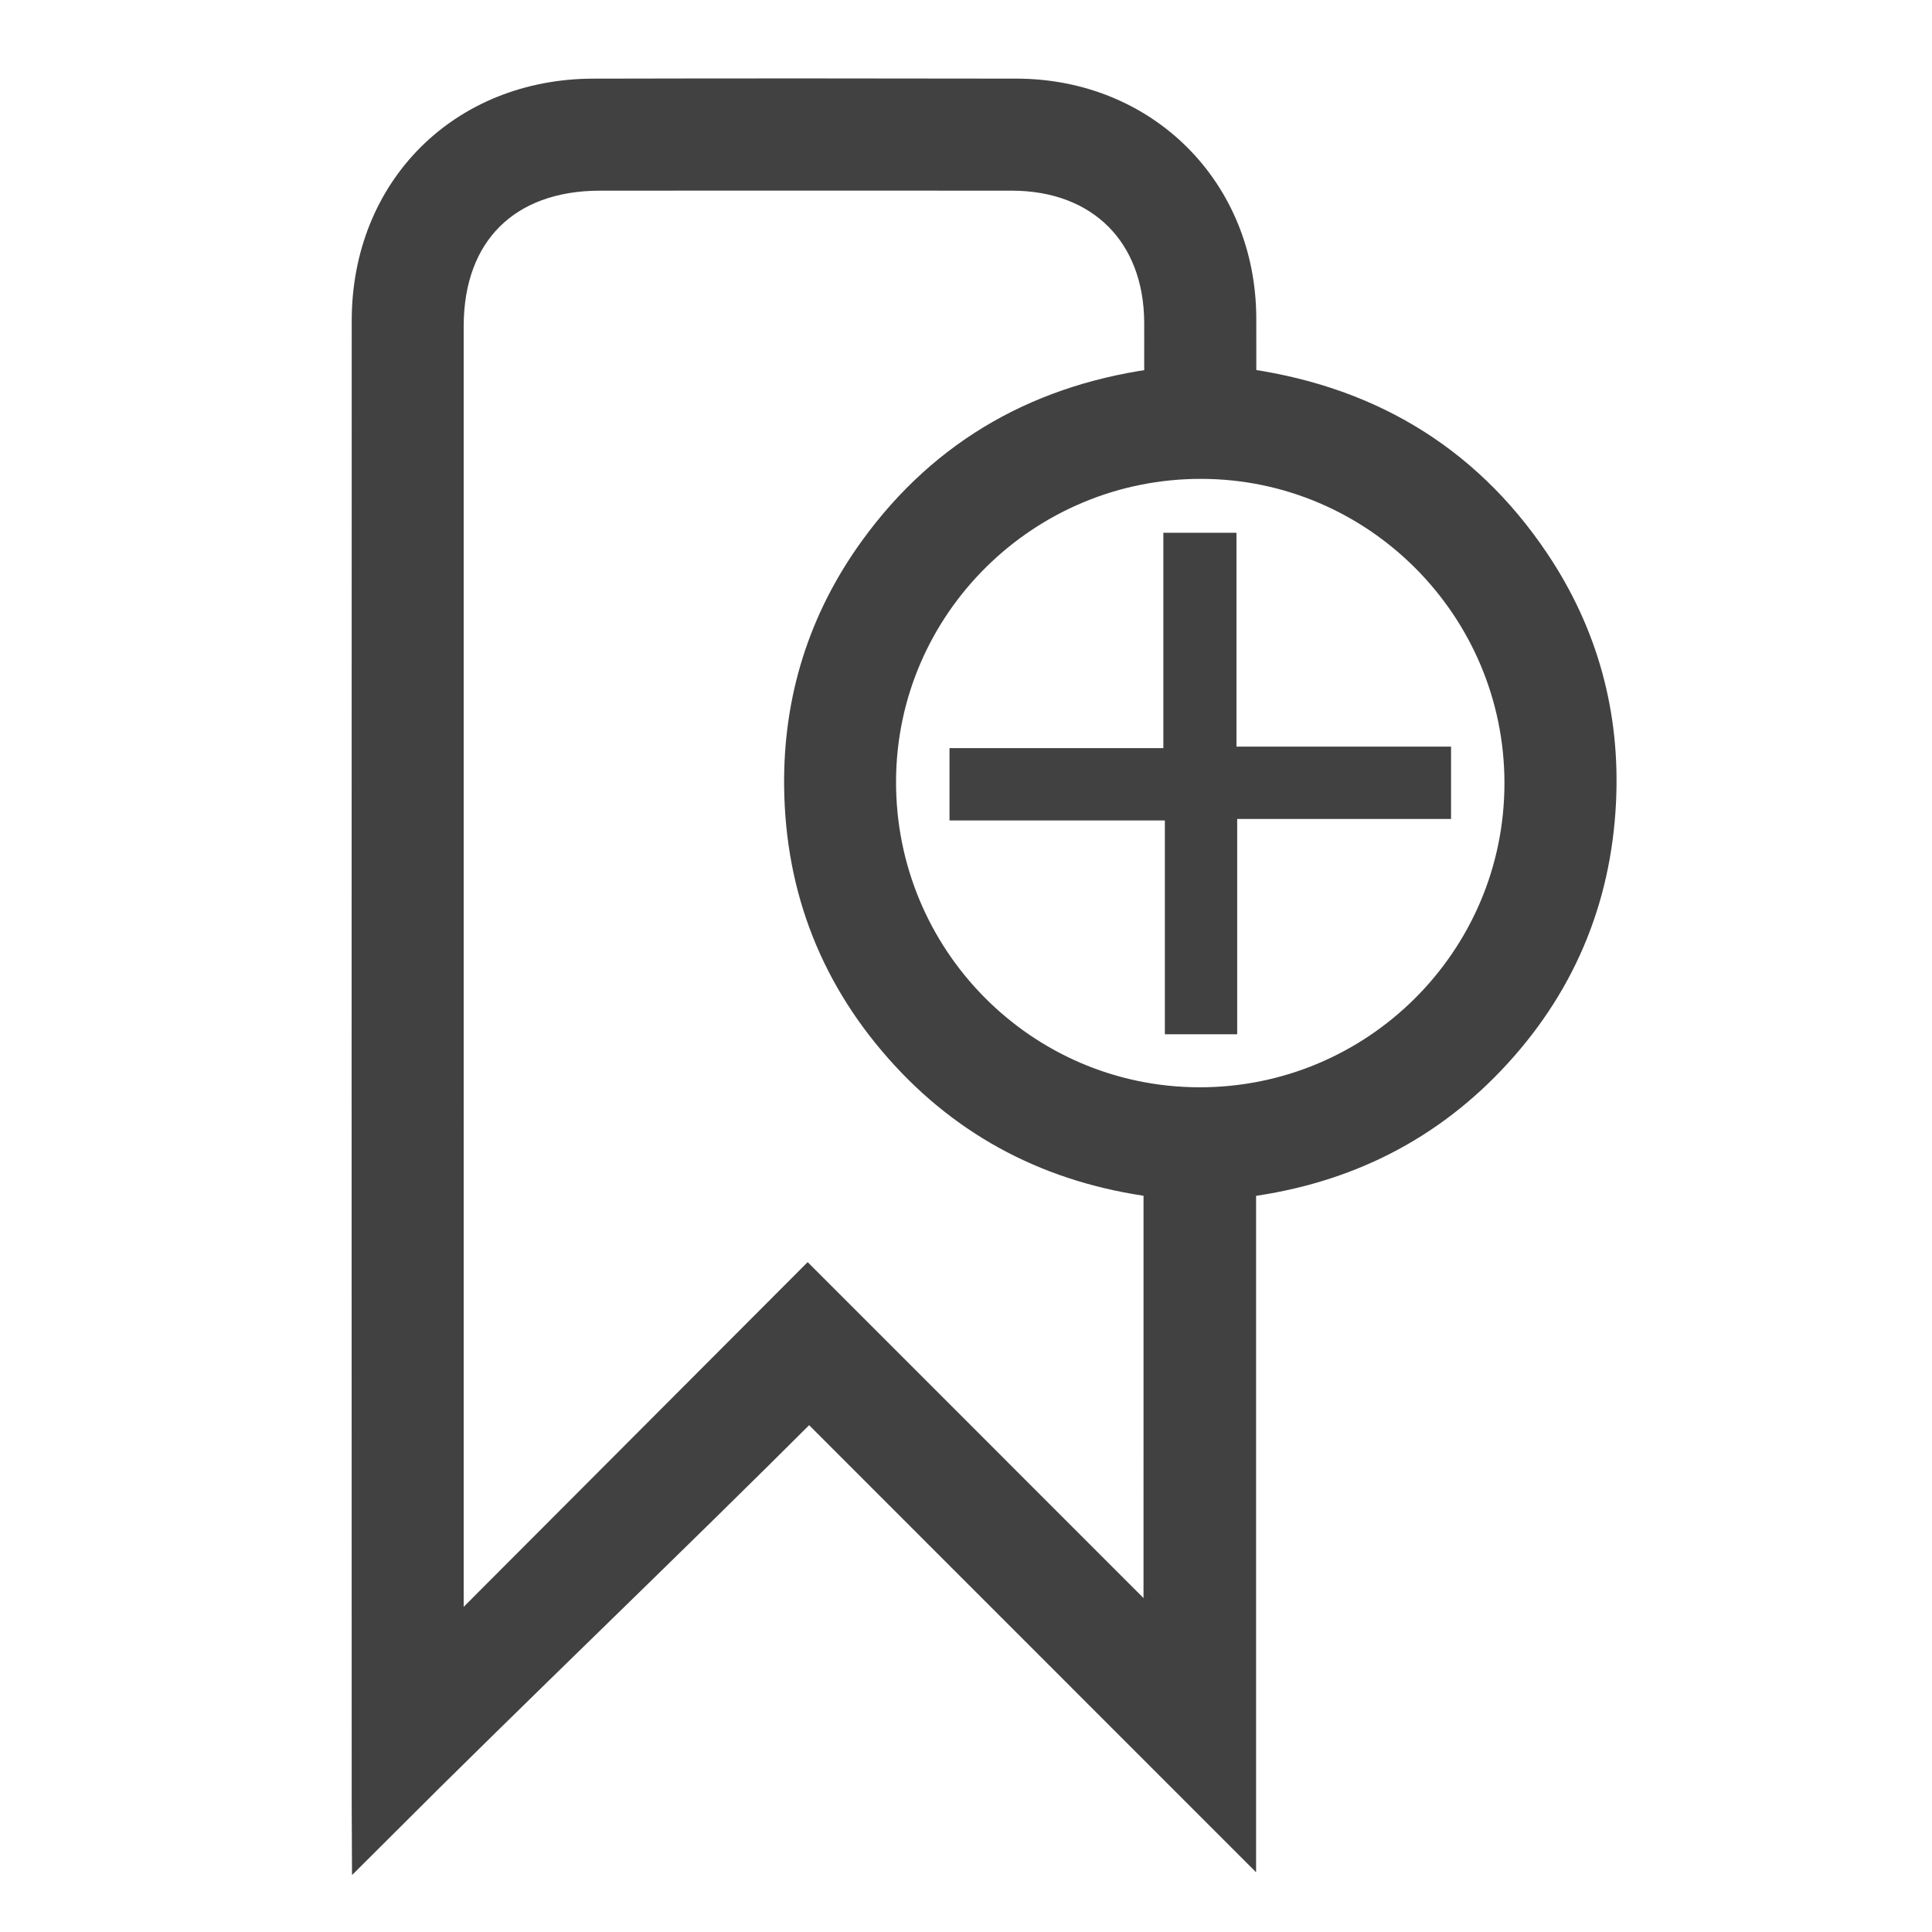
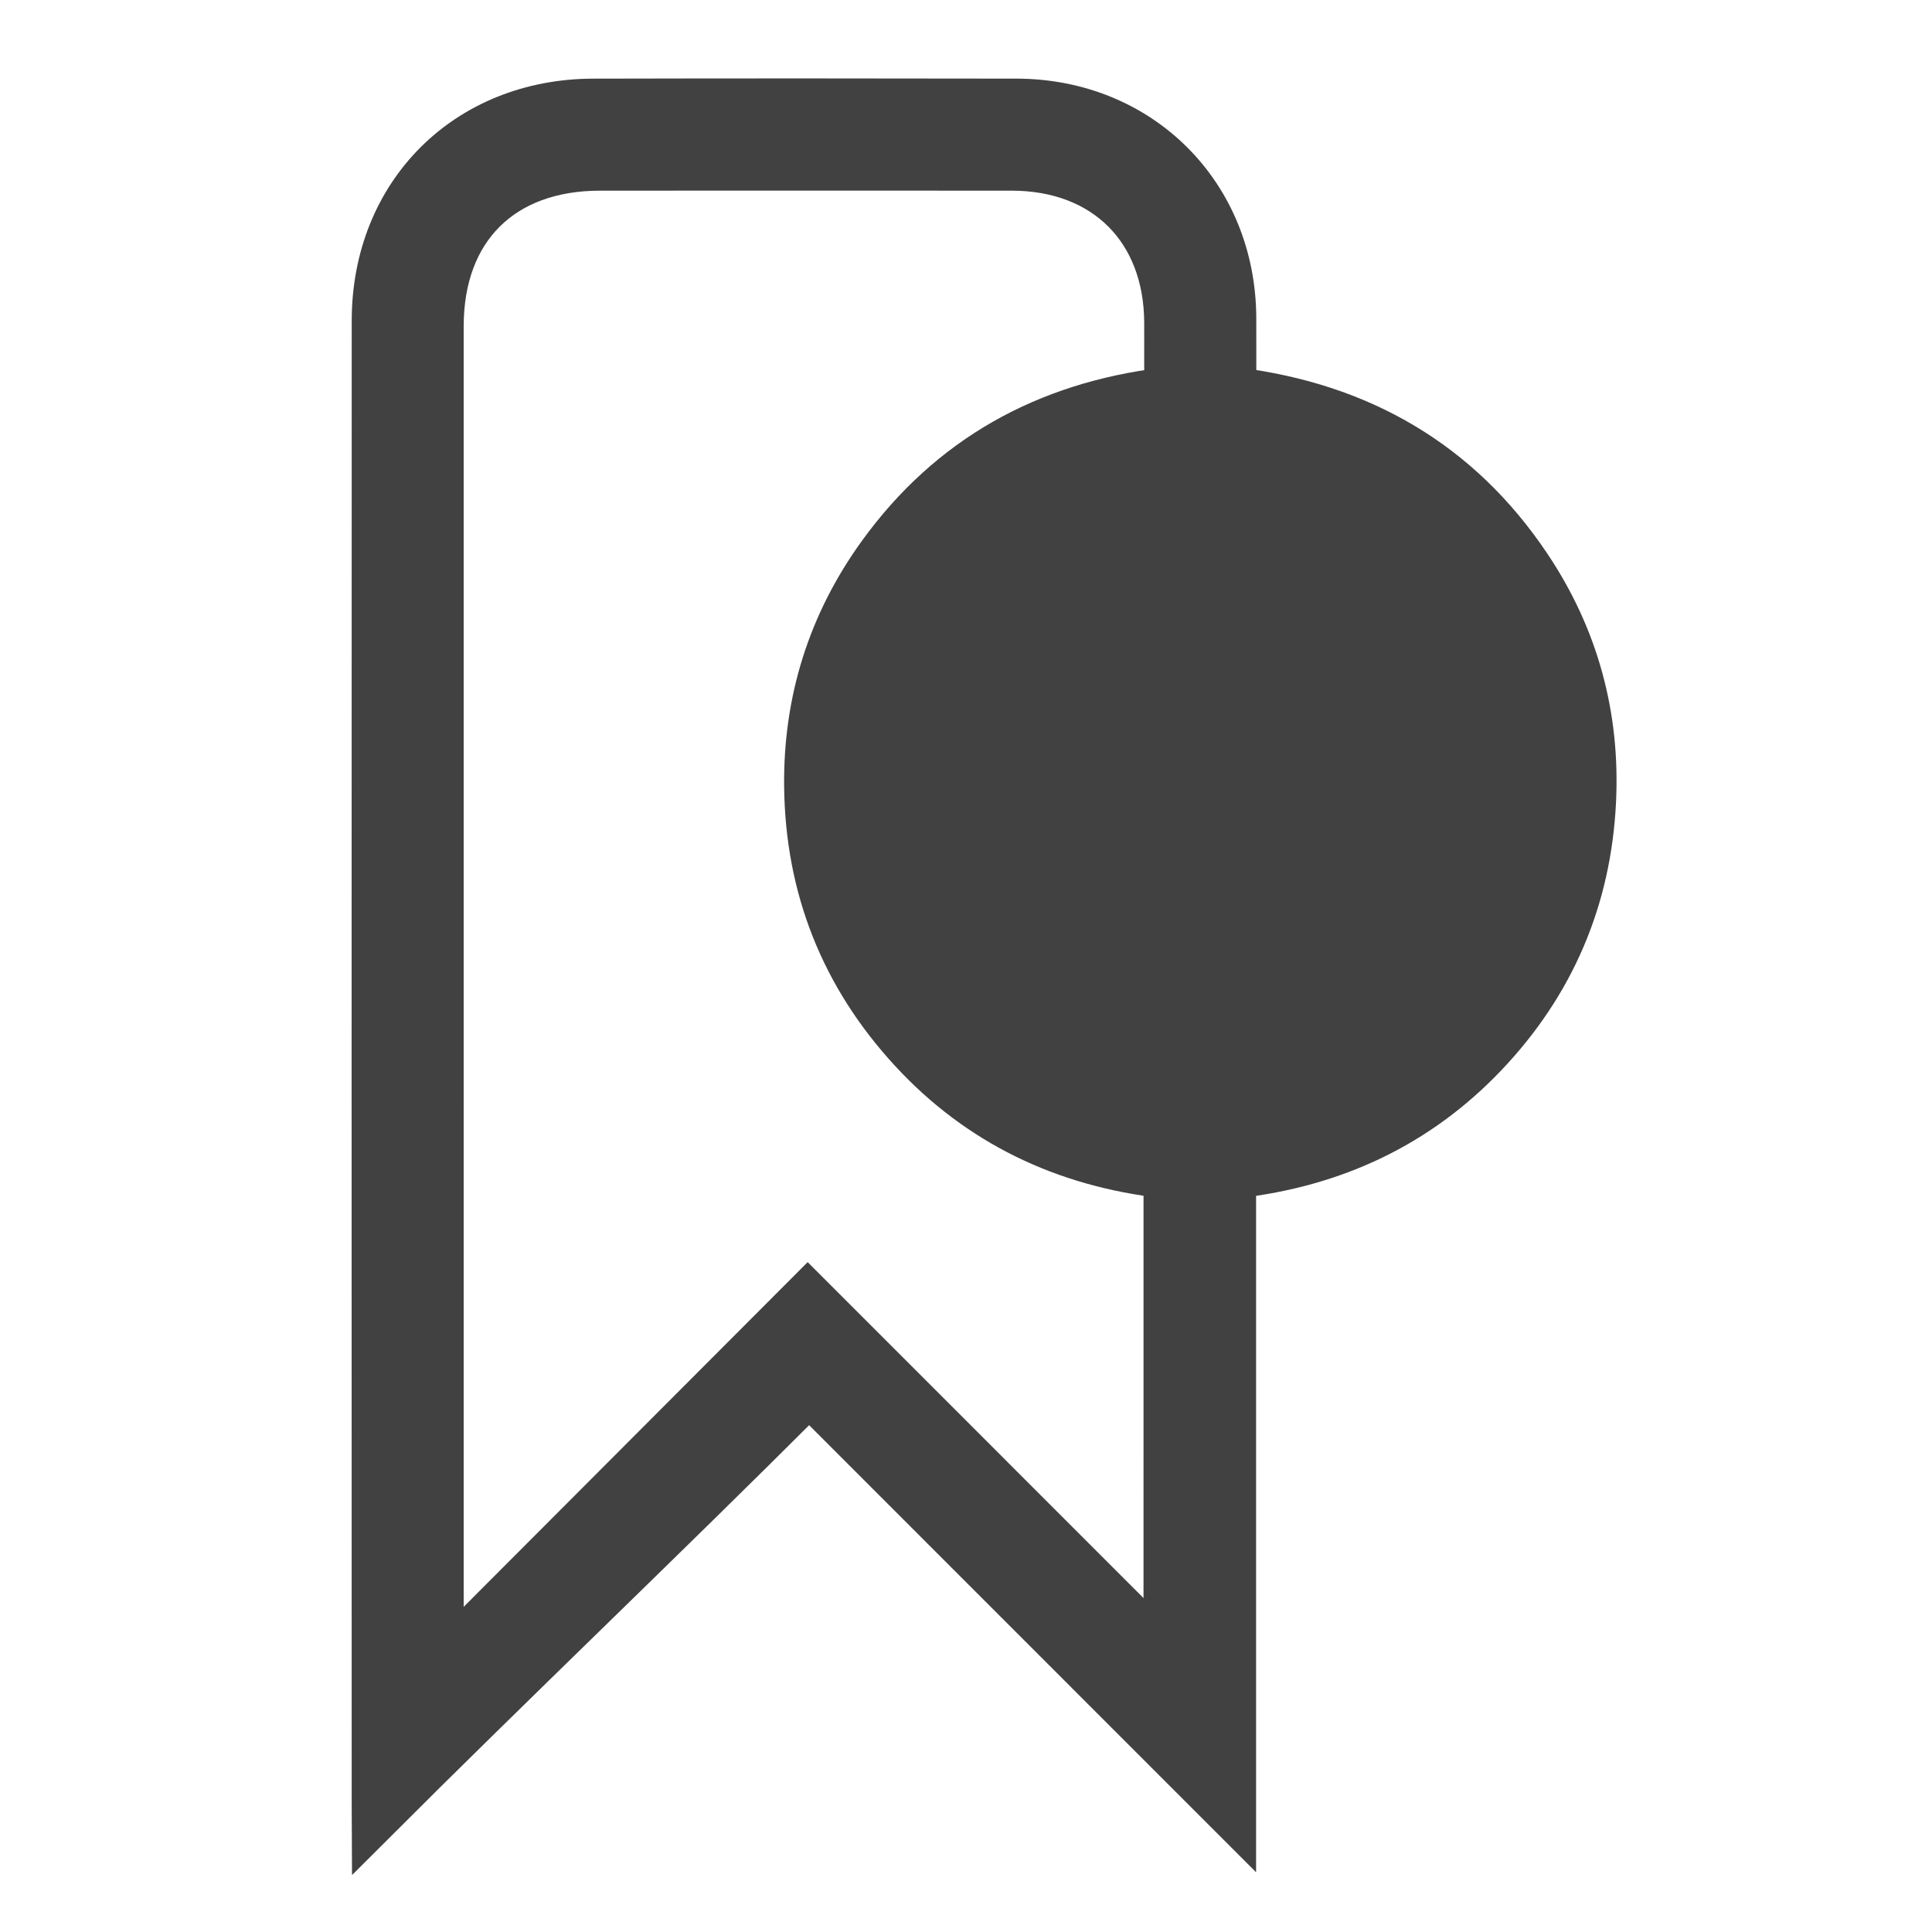
<svg xmlns="http://www.w3.org/2000/svg" width="128" height="128">
-   <path fill="#414141" d="M81.919 35.297v14.168h14.217v4.792H81.967v14.267h-4.792V54.357H62.907v-4.792h14.168V35.296l4.844.001z" />
-   <path fill="#414141" stroke="#414141" stroke-width="2.651" stroke-miterlimit="10" d="M24.626 119.545c-.004-32.768-.011-65.535.002-98.302.003-8.494 6.192-14.686 14.674-14.707 9.348-.022 18.695-.018 28.043-.001 8.286.015 14.524 6.251 14.561 14.521.006 1.489.001 2.978.001 4.61 8.262 1.038 14.869 4.827 19.514 11.761 3.168 4.733 4.599 9.998 4.32 15.675-.316 6.503-2.737 12.167-7.231 16.889-4.491 4.717-10.059 7.322-16.617 8.076v42.774L53.609 92.55c-9.609 9.61-19.54 19.058-28.976 28.494l-.007-1.499zm52.461-41.484c-6.629-.761-12.315-3.454-16.839-8.369-4.563-4.957-6.899-10.852-6.972-17.595-.061-5.692 1.571-10.889 4.91-15.499 4.658-6.431 11.052-9.956 18.947-10.922 0-1.502.002-2.891-.001-4.28-.012-6.084-4.007-10.084-10.09-10.089-9.099-.006-18.198-.004-27.297 0-6.387.002-10.348 3.94-10.349 10.295-.002 28.741-.001 57.479-.001 86.219v1.84c8.119-8.136 15.956-15.987 24.116-24.166l23.575 23.581.001-31.015zm2.53-47.66c-11.841-.033-21.516 9.52-21.577 21.305-.061 11.912 9.52 21.617 21.38 21.655 11.888.04 21.572-9.59 21.579-21.458.011-11.82-9.585-21.47-21.382-21.502z" />
+   <path fill="#414141" stroke="#414141" stroke-width="2.651" stroke-miterlimit="10" d="M24.626 119.545c-.004-32.768-.011-65.535.002-98.302.003-8.494 6.192-14.686 14.674-14.707 9.348-.022 18.695-.018 28.043-.001 8.286.015 14.524 6.251 14.561 14.521.006 1.489.001 2.978.001 4.61 8.262 1.038 14.869 4.827 19.514 11.761 3.168 4.733 4.599 9.998 4.32 15.675-.316 6.503-2.737 12.167-7.231 16.889-4.491 4.717-10.059 7.322-16.617 8.076v42.774L53.609 92.55c-9.609 9.61-19.54 19.058-28.976 28.494l-.007-1.499zm52.461-41.484c-6.629-.761-12.315-3.454-16.839-8.369-4.563-4.957-6.899-10.852-6.972-17.595-.061-5.692 1.571-10.889 4.91-15.499 4.658-6.431 11.052-9.956 18.947-10.922 0-1.502.002-2.891-.001-4.28-.012-6.084-4.007-10.084-10.09-10.089-9.099-.006-18.198-.004-27.297 0-6.387.002-10.348 3.94-10.349 10.295-.002 28.741-.001 57.479-.001 86.219v1.84c8.119-8.136 15.956-15.987 24.116-24.166l23.575 23.581.001-31.015zm2.53-47.66z" />
</svg>